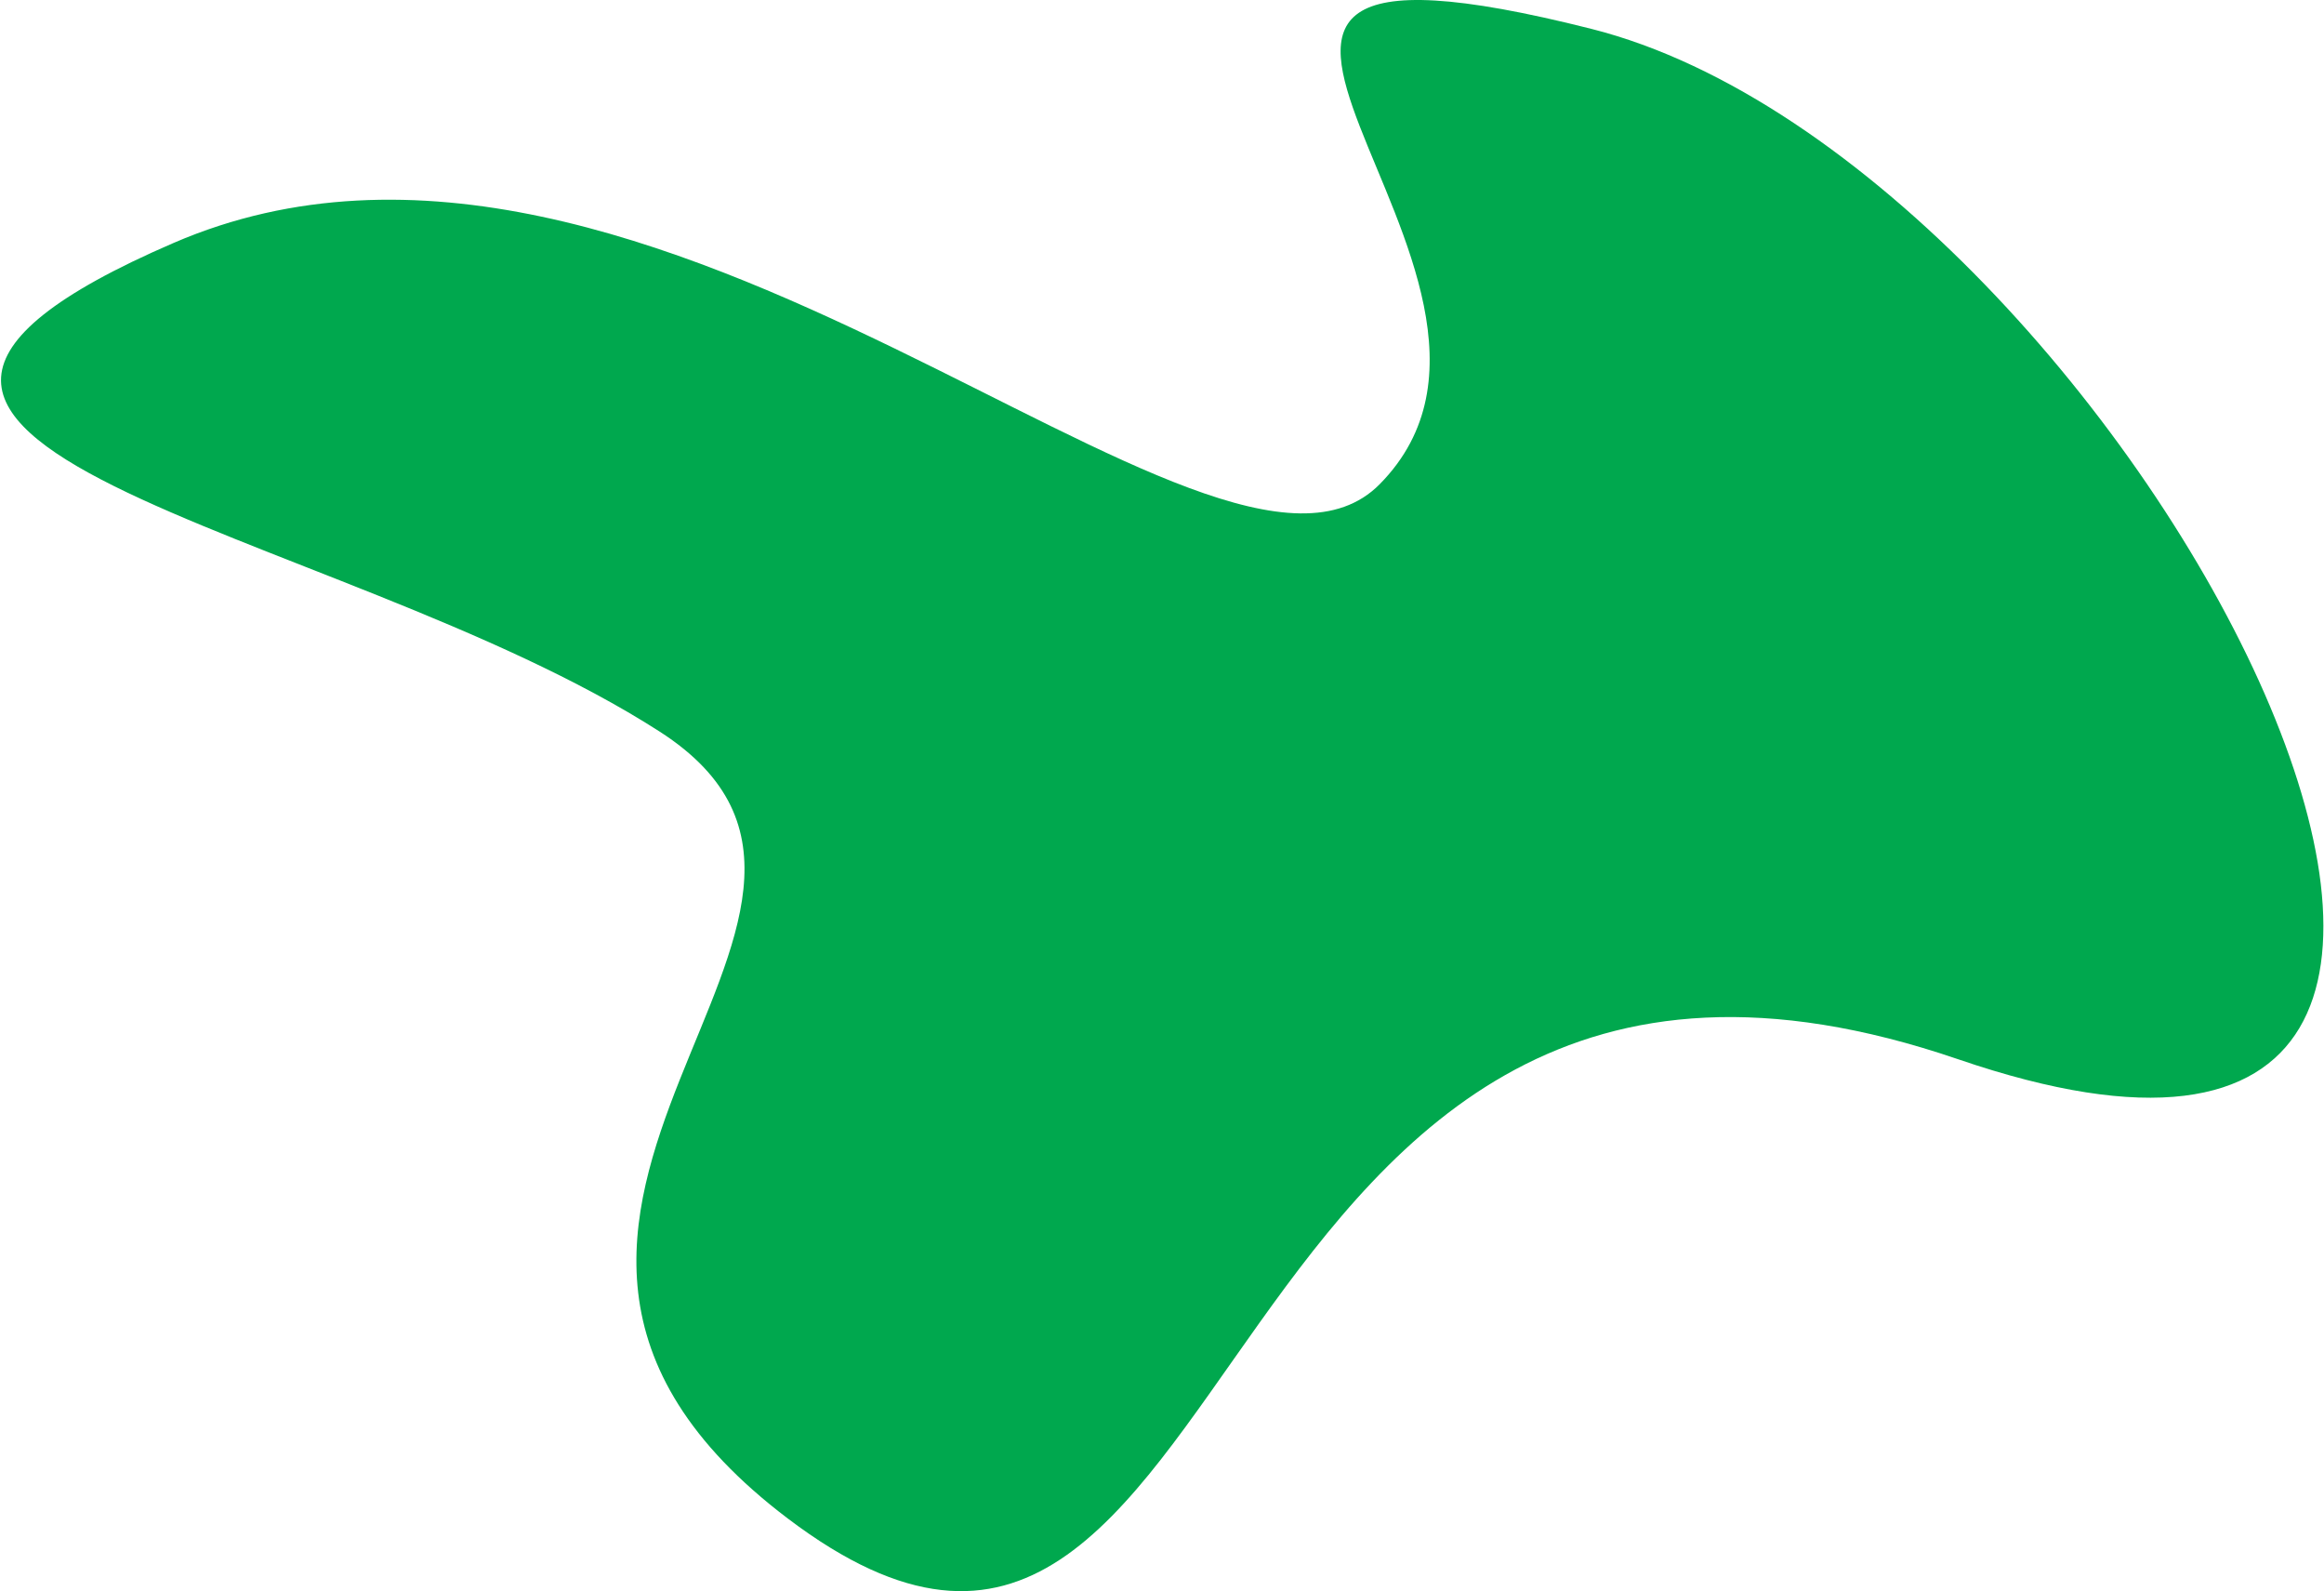
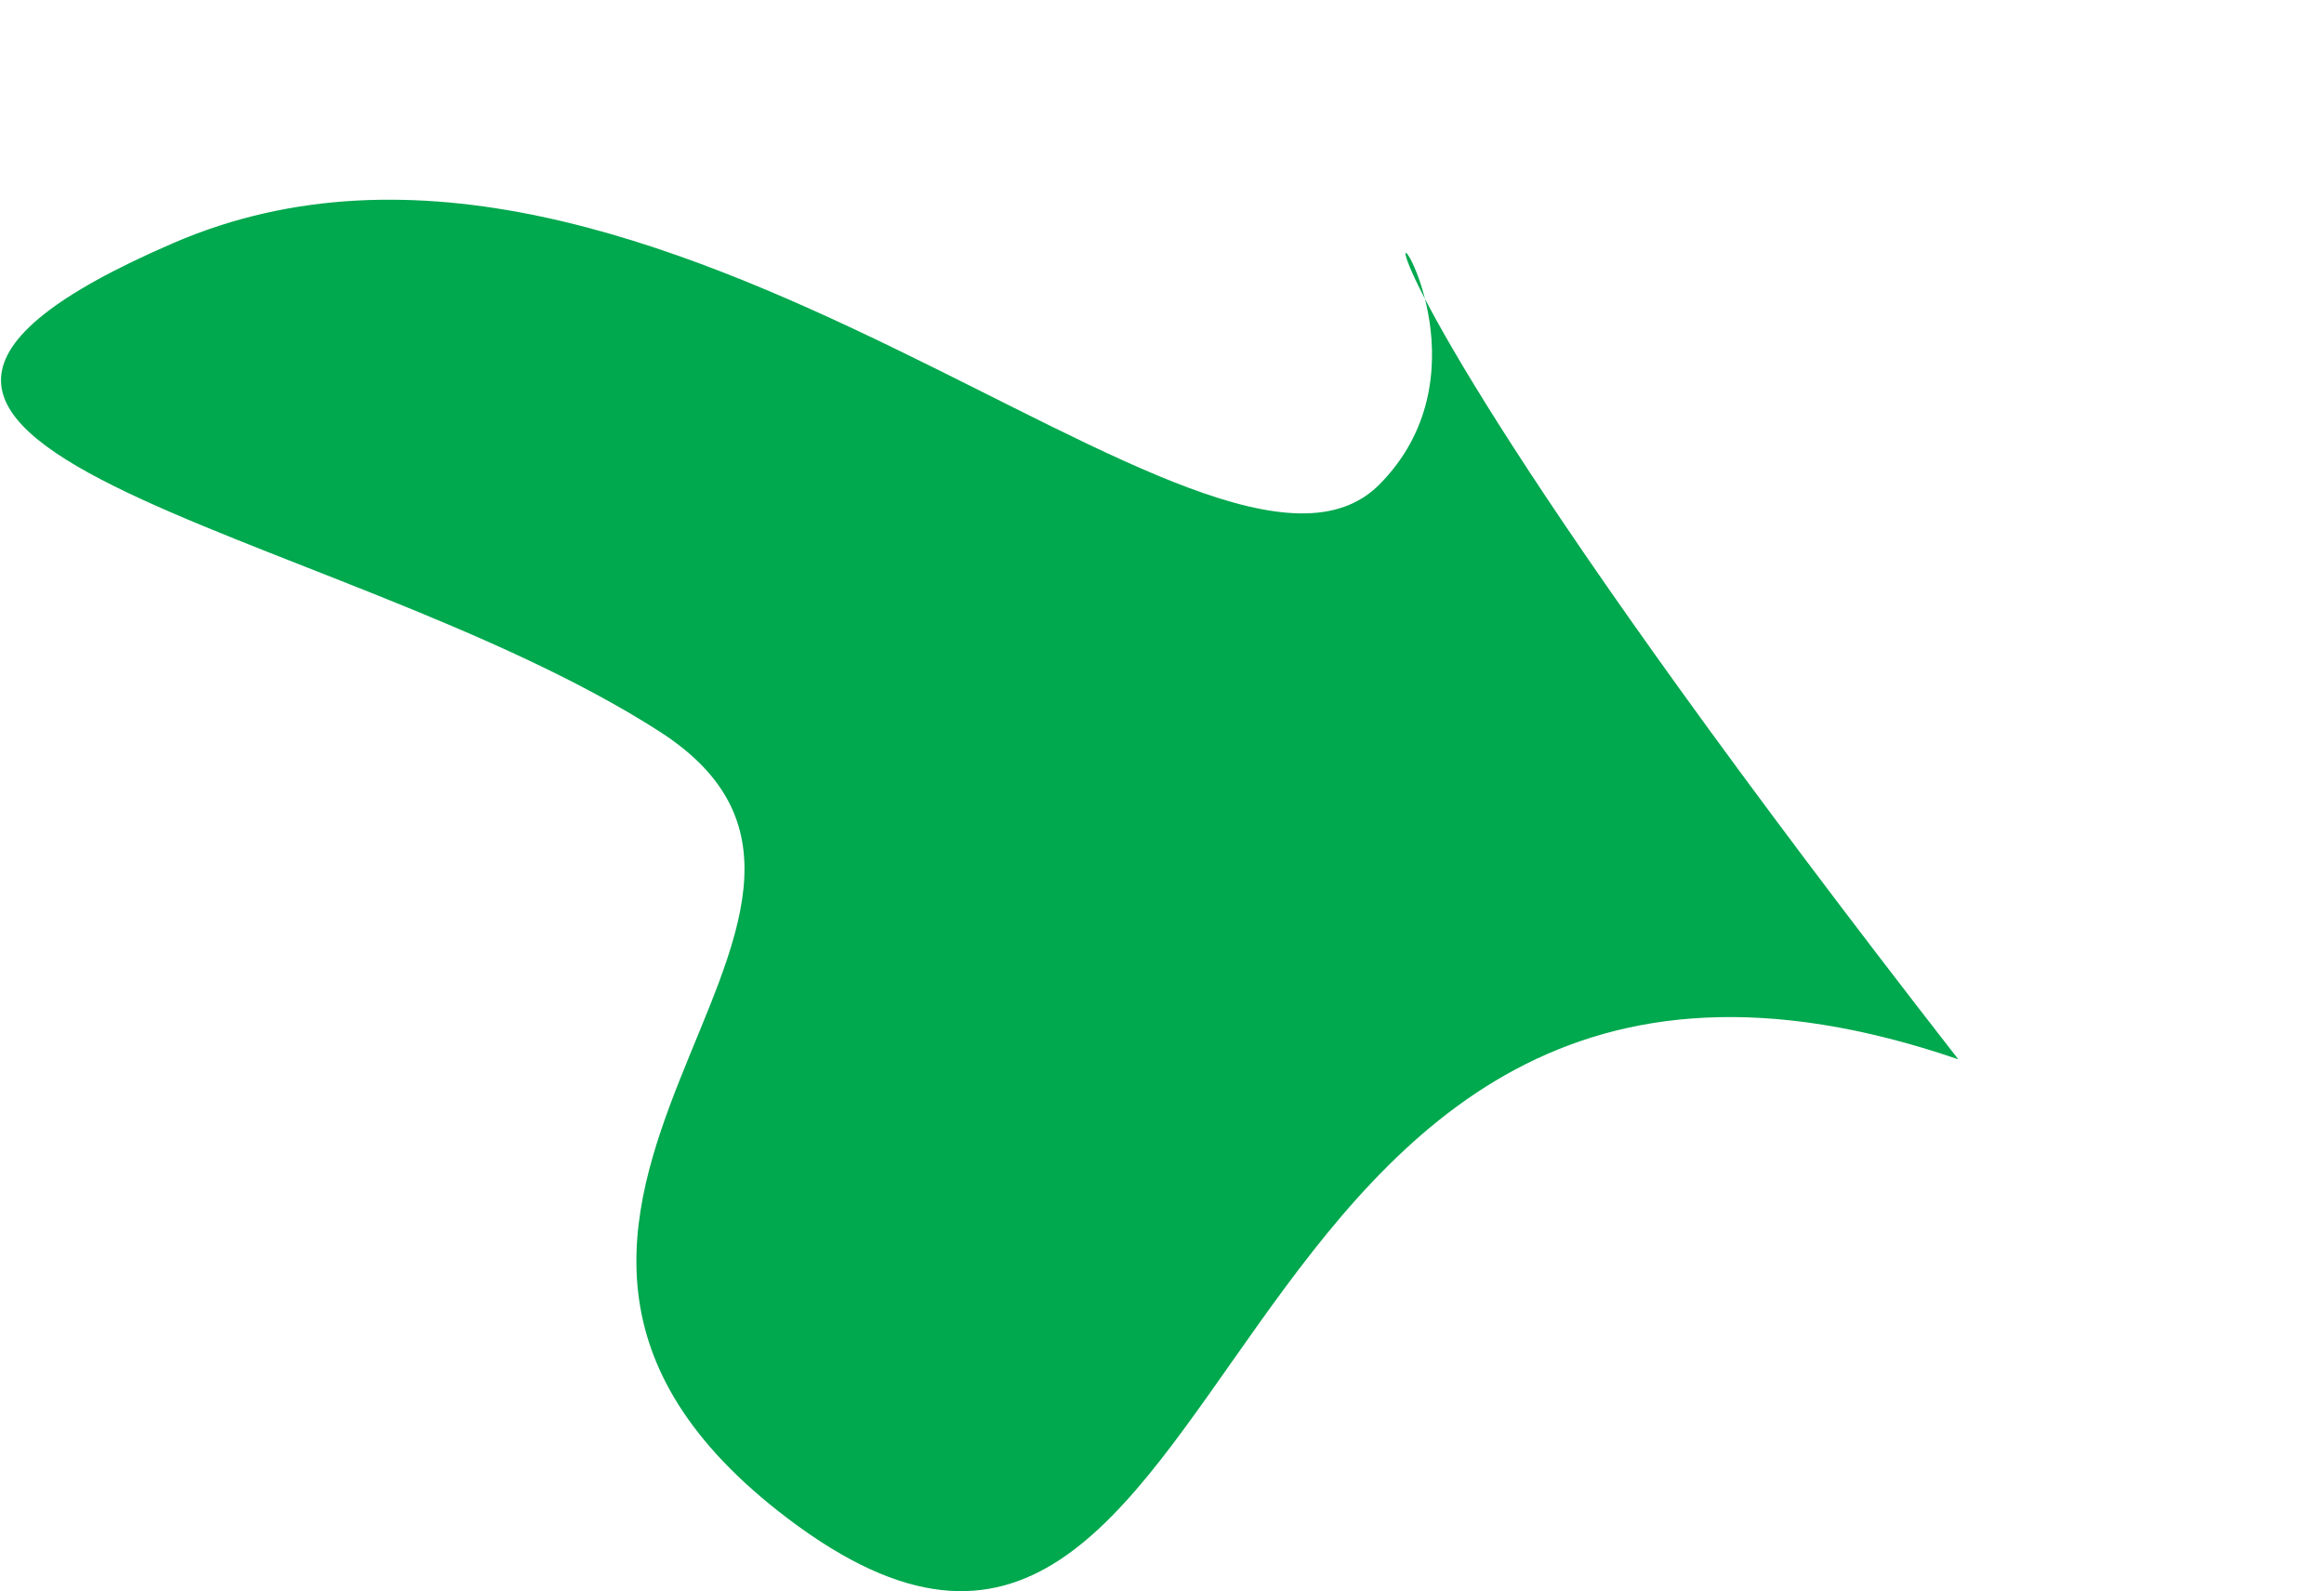
<svg xmlns="http://www.w3.org/2000/svg" width="1442" height="987" viewBox="0 0 1442 987" fill="none">
-   <path d="M856.065 300.357C753.517 404.173 405.797 22.081 107.837 150.639C-190.123 279.197 206.28 323.327 409.331 453.826C586.246 567.528 239.205 753.009 488.886 941.989C780.111 1162.41 735.638 492.956 1215.08 657.091C1689.15 819.385 1323.6 102.806 987.433 17.909C651.261 -66.989 984.352 170.483 856.065 300.357Z" fill="#00A84E" />
+   <path d="M856.065 300.357C753.517 404.173 405.797 22.081 107.837 150.639C-190.123 279.197 206.28 323.327 409.331 453.826C586.246 567.528 239.205 753.009 488.886 941.989C780.111 1162.41 735.638 492.956 1215.08 657.091C651.261 -66.989 984.352 170.483 856.065 300.357Z" fill="#00A84E" />
</svg>